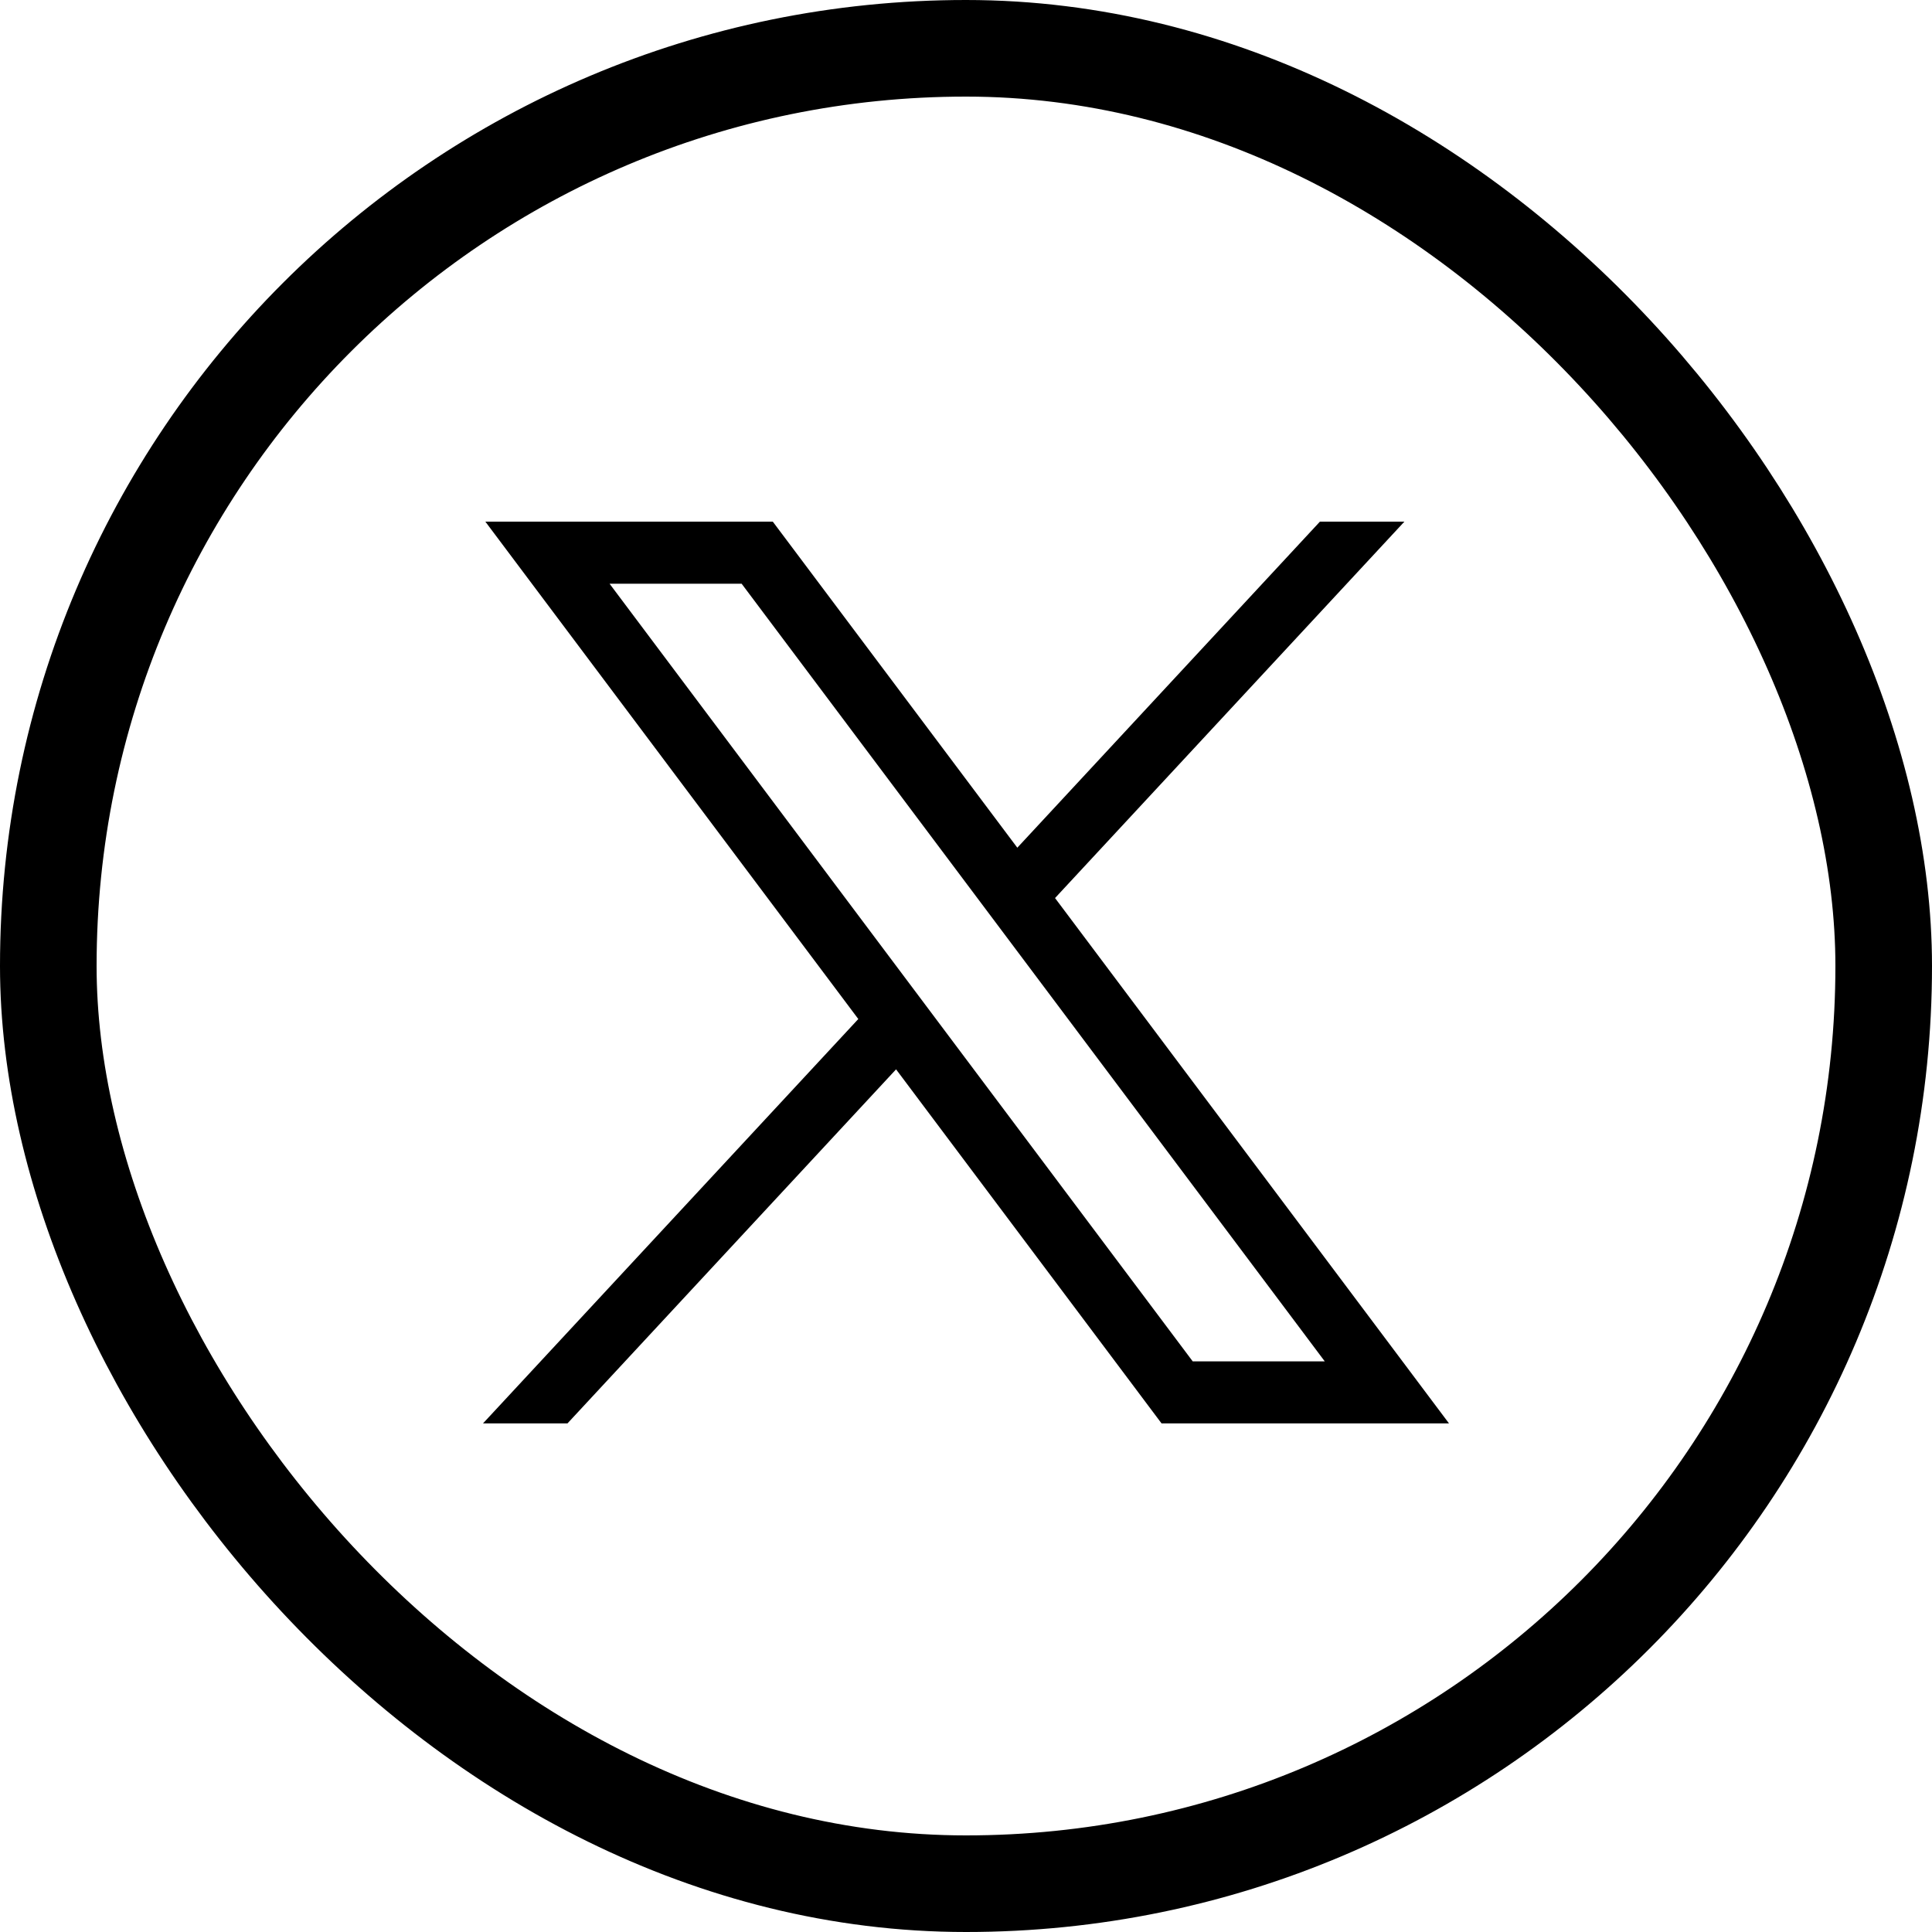
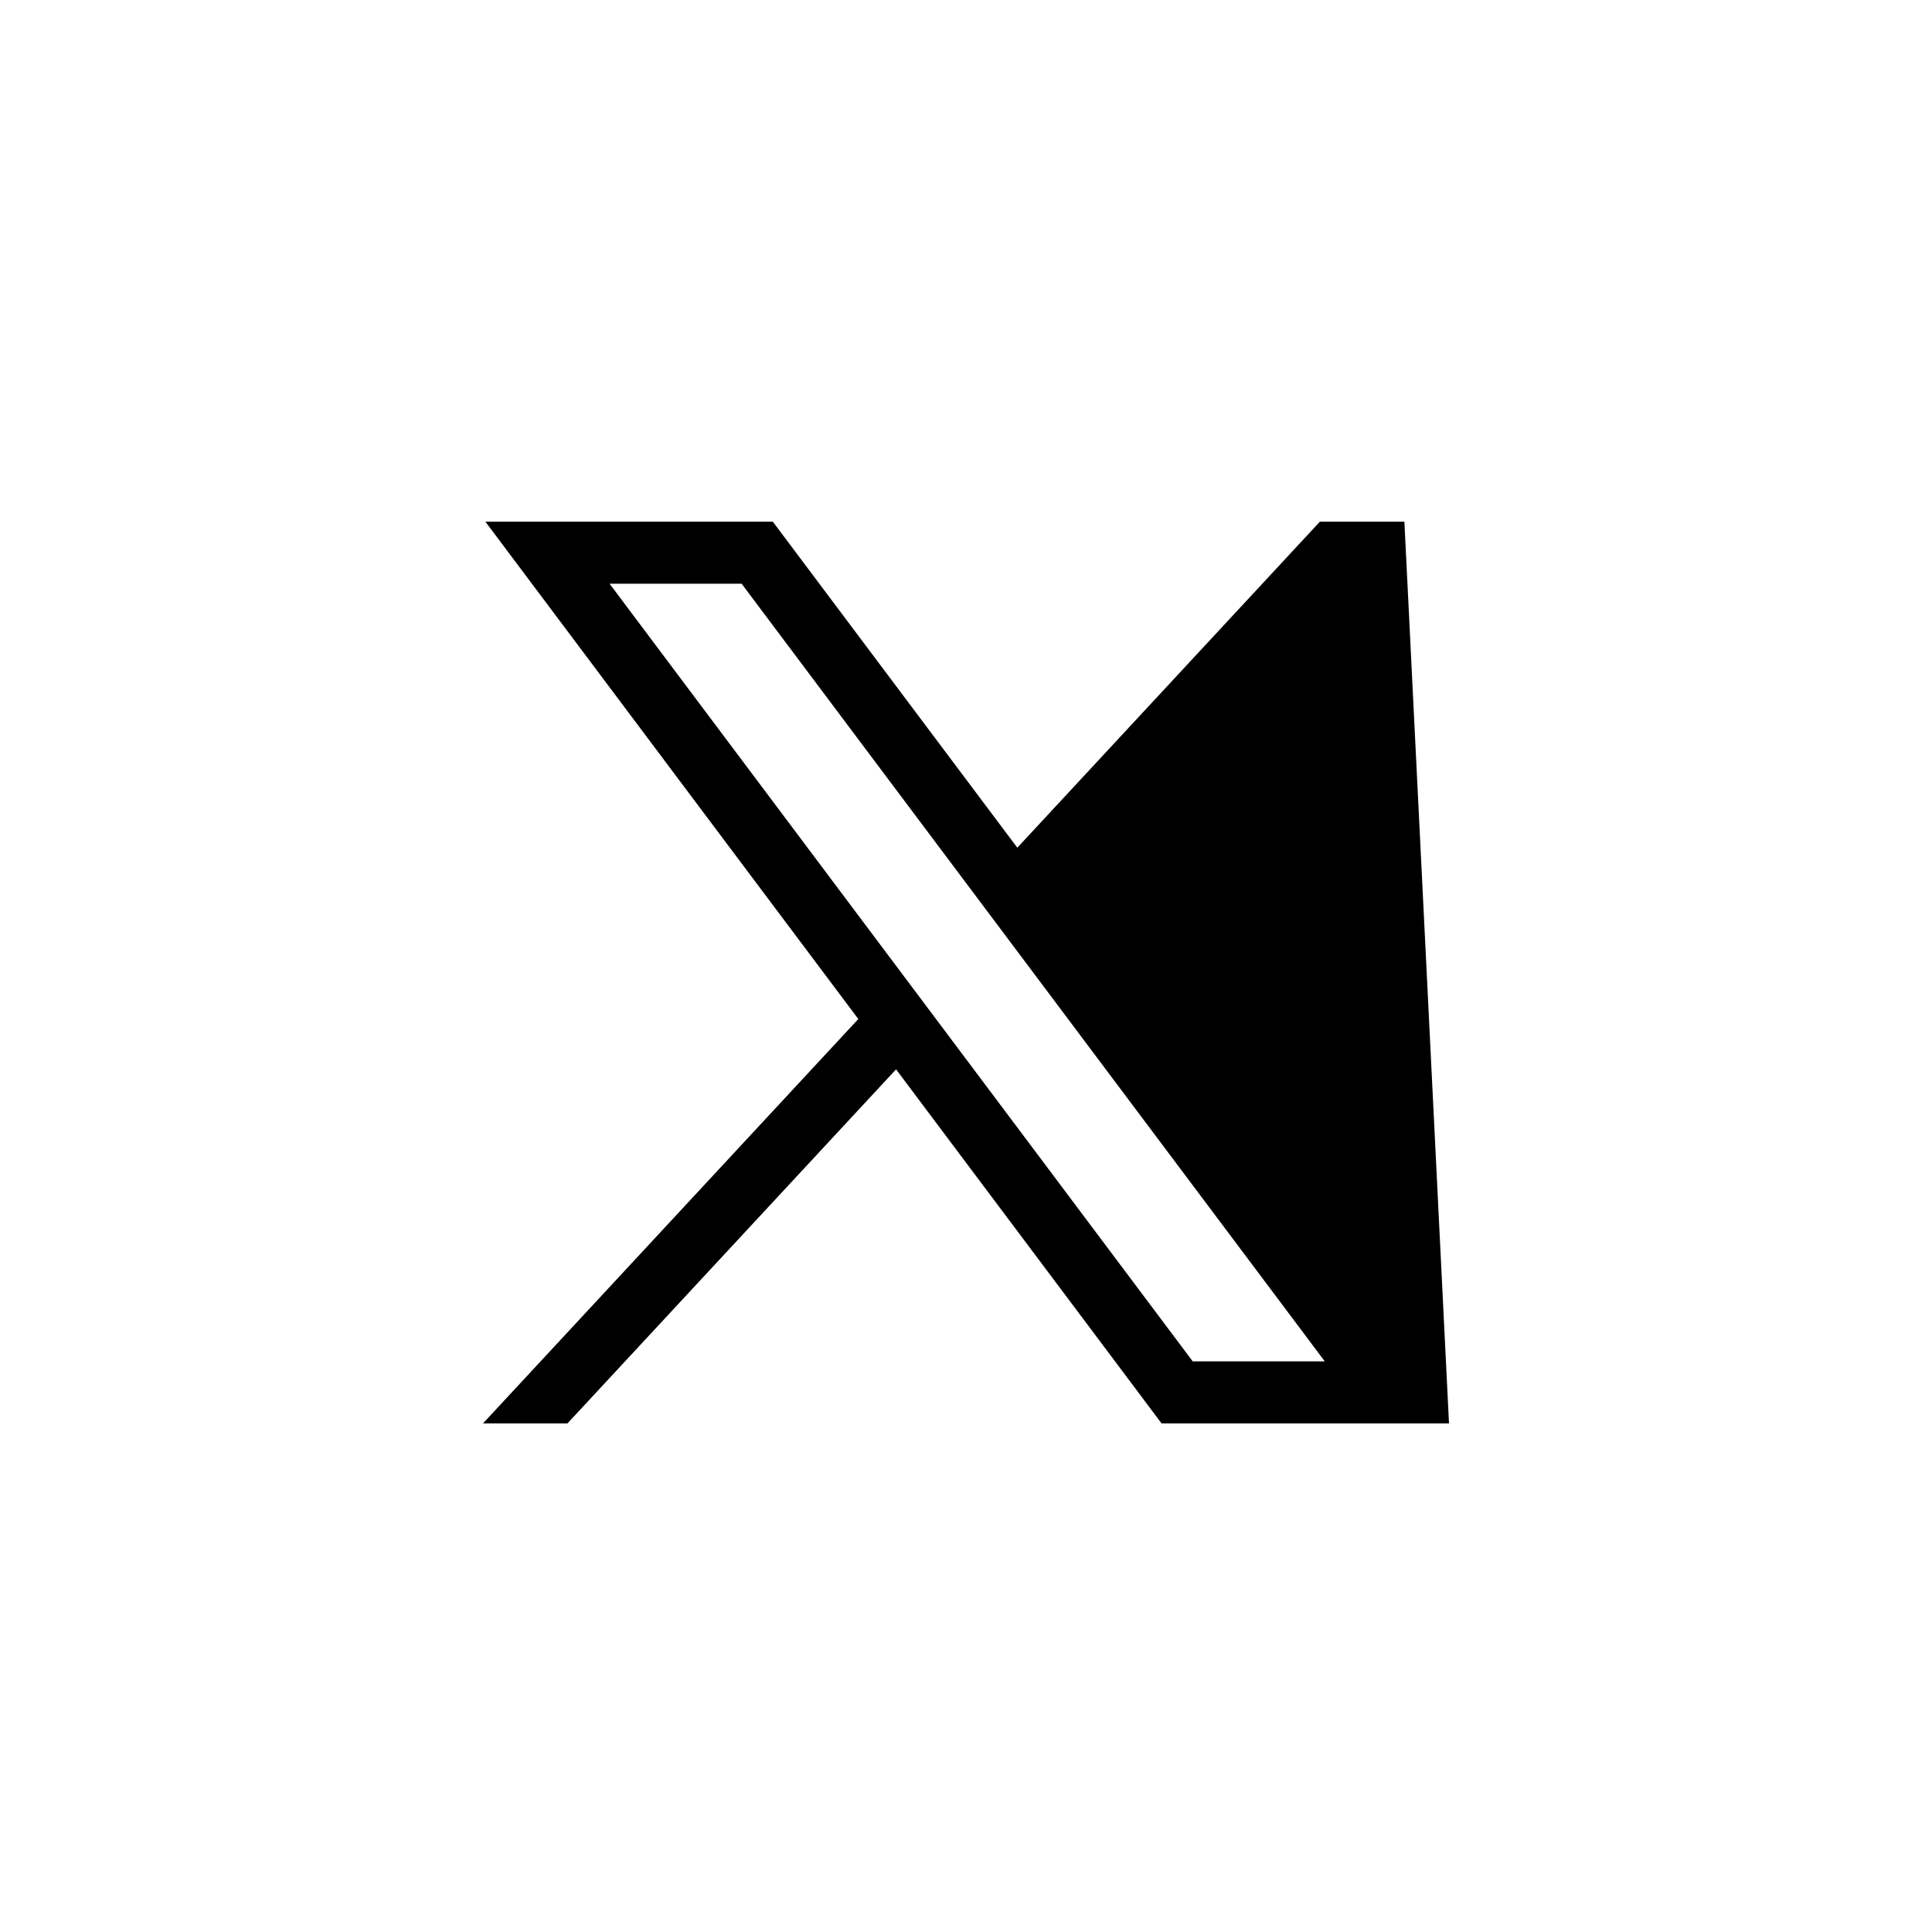
<svg xmlns="http://www.w3.org/2000/svg" width="100" height="100" viewBox="0 0 100 100" fill="none">
-   <rect x="2.5" y="2.5" width="95" height="95" rx="47.5" stroke="black" stroke-width="5" />
-   <path d="M25.122 27L44.426 52.744L25 73.675H29.372L46.38 55.349L60.122 73.675H75L54.609 46.483L72.691 27H68.319L52.656 43.877L40 27H25.122ZM31.551 30.212H38.386L68.569 70.463H61.734L31.551 30.212Z" fill="black" />
+   <path d="M25.122 27L44.426 52.744L25 73.675H29.372L46.38 55.349L60.122 73.675H75L72.691 27H68.319L52.656 43.877L40 27H25.122ZM31.551 30.212H38.386L68.569 70.463H61.734L31.551 30.212Z" fill="black" />
</svg>